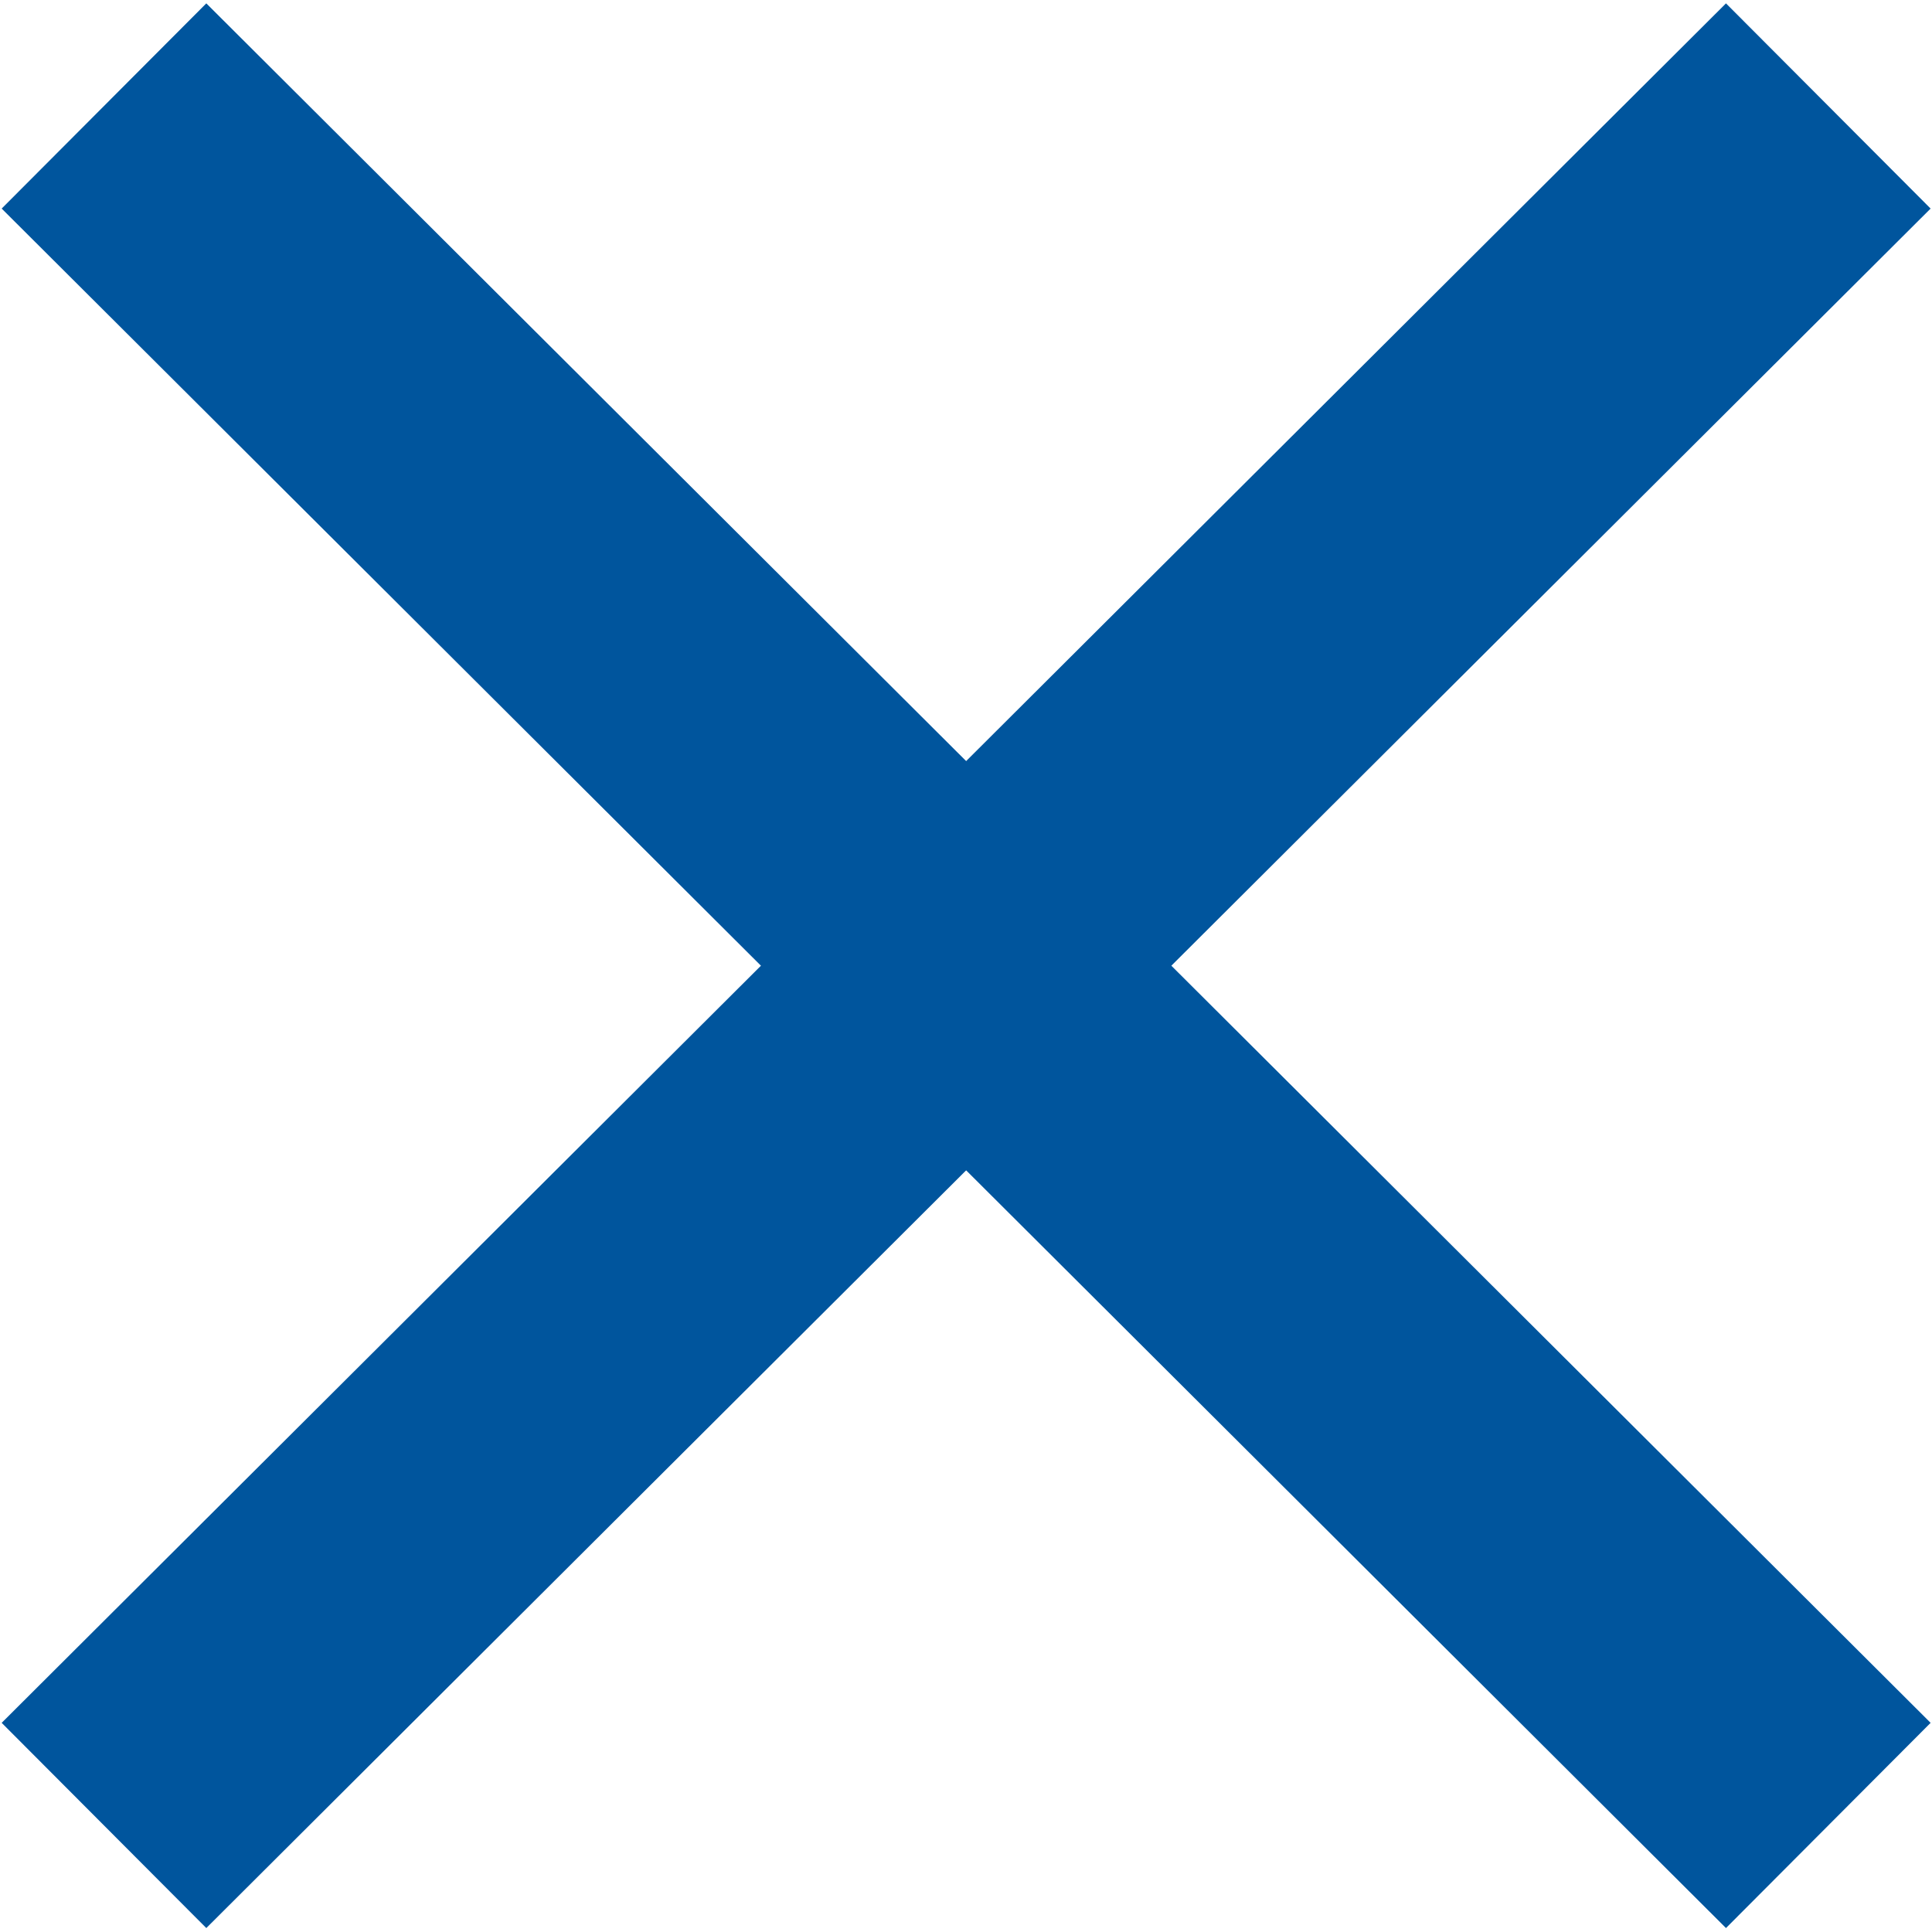
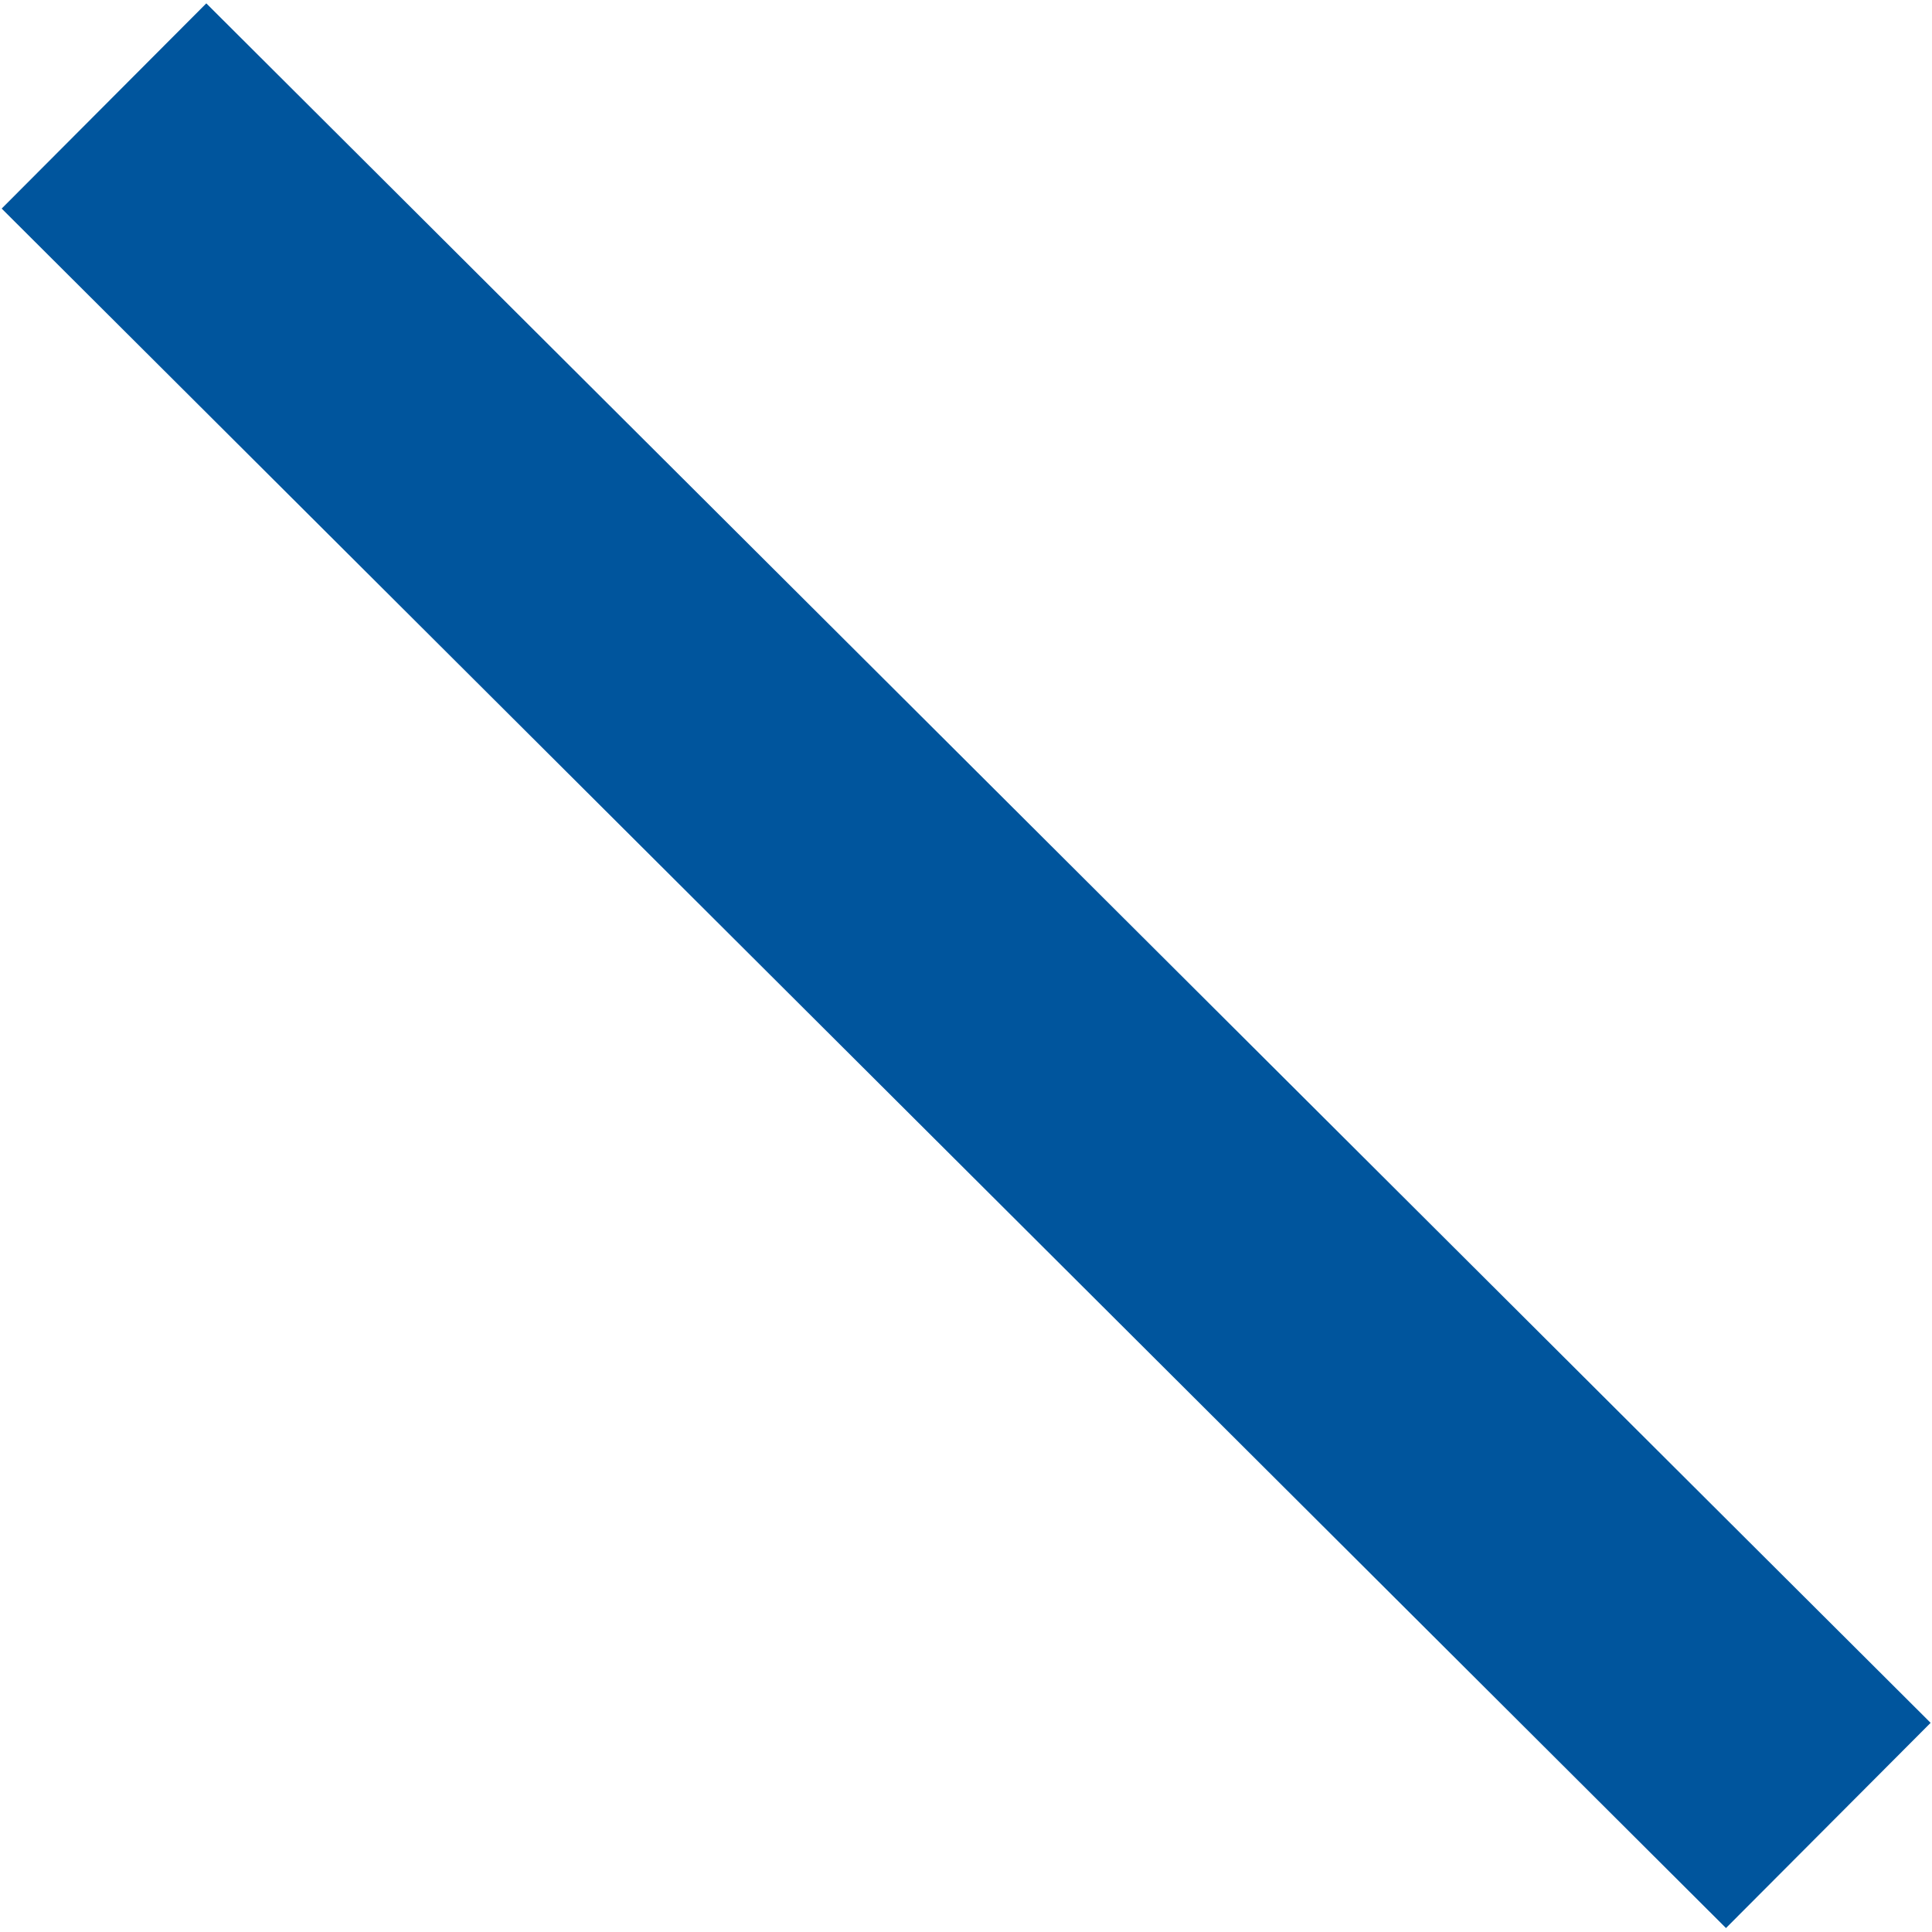
<svg xmlns="http://www.w3.org/2000/svg" version="1.1" id="レイヤー_1" x="0px" y="0px" viewBox="0 0 40 40" style="enable-background:new 0 0 40 40;" xml:space="preserve">
  <style type="text/css">
	.st0{fill:none;stroke:#00559D;stroke-width:6;}
</style>
  <g id="グループ_1514" transform="translate(-663.047 -1792.106)">
    <line id="線_6" class="st0" x1="665.2" y1="1794.3" x2="700.9" y2="1829.9" />
-     <line id="線_7" class="st0" x1="700.9" y1="1794.3" x2="665.2" y2="1829.9" />
  </g>
</svg>